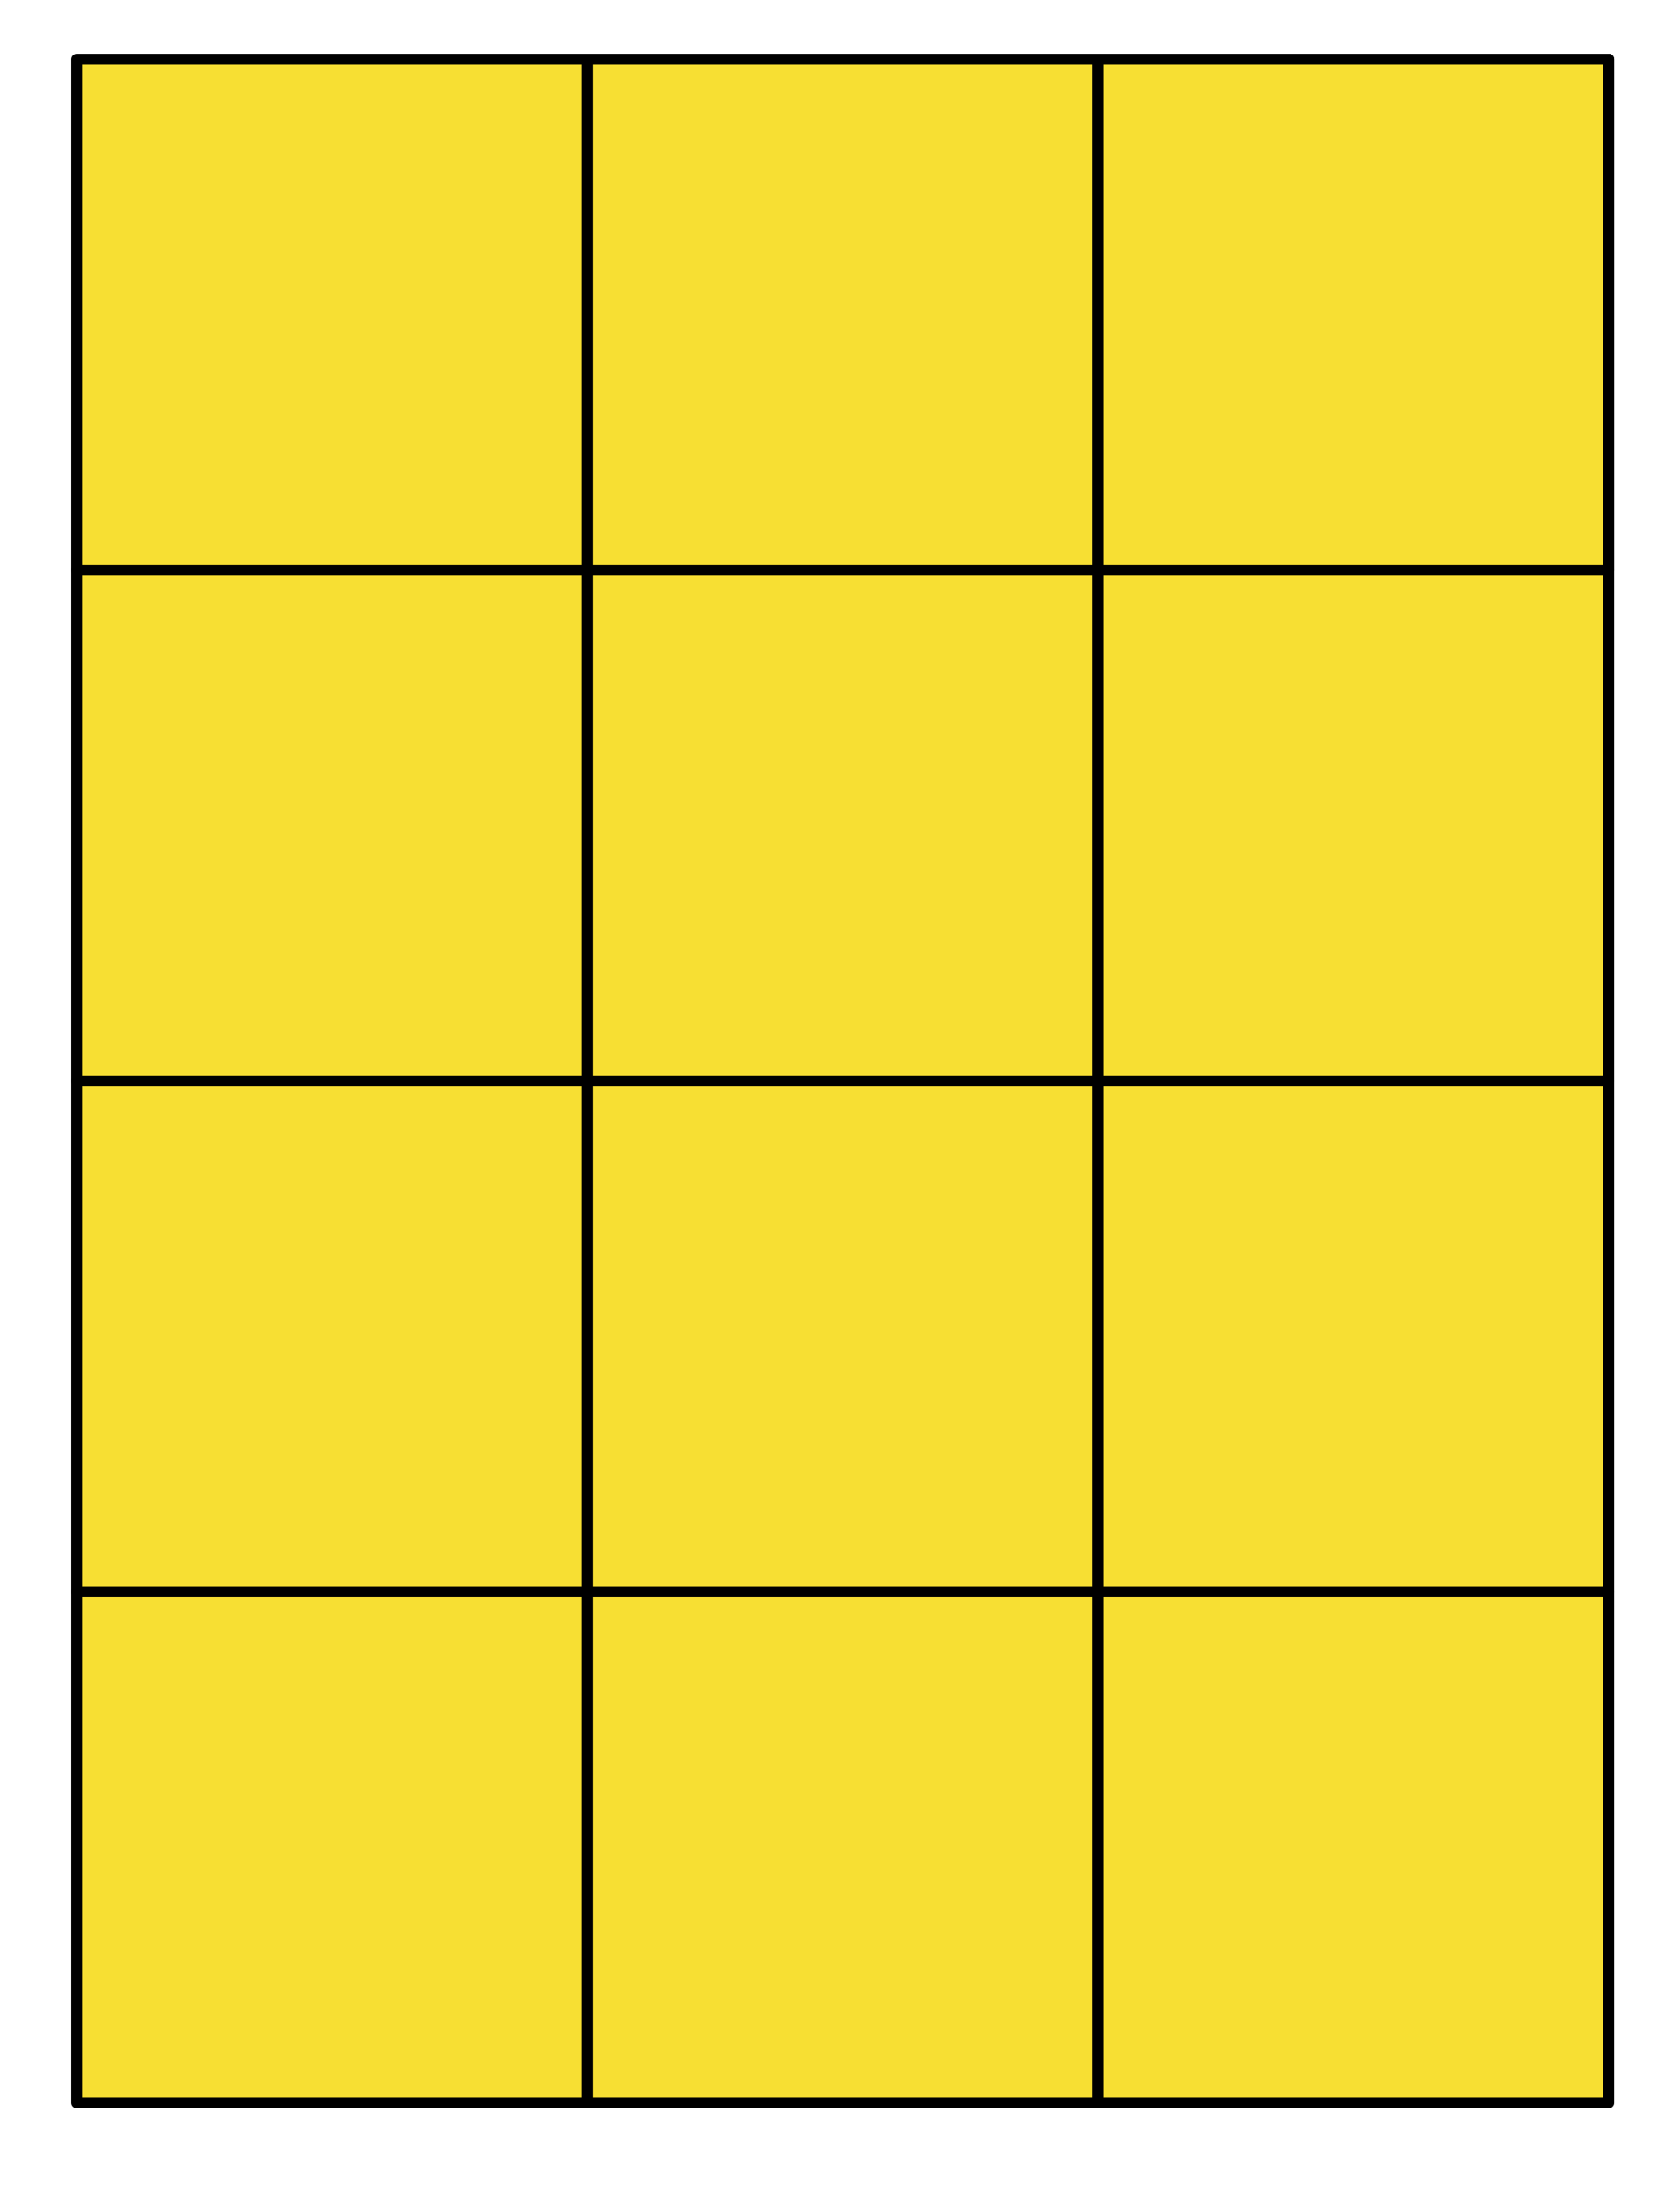
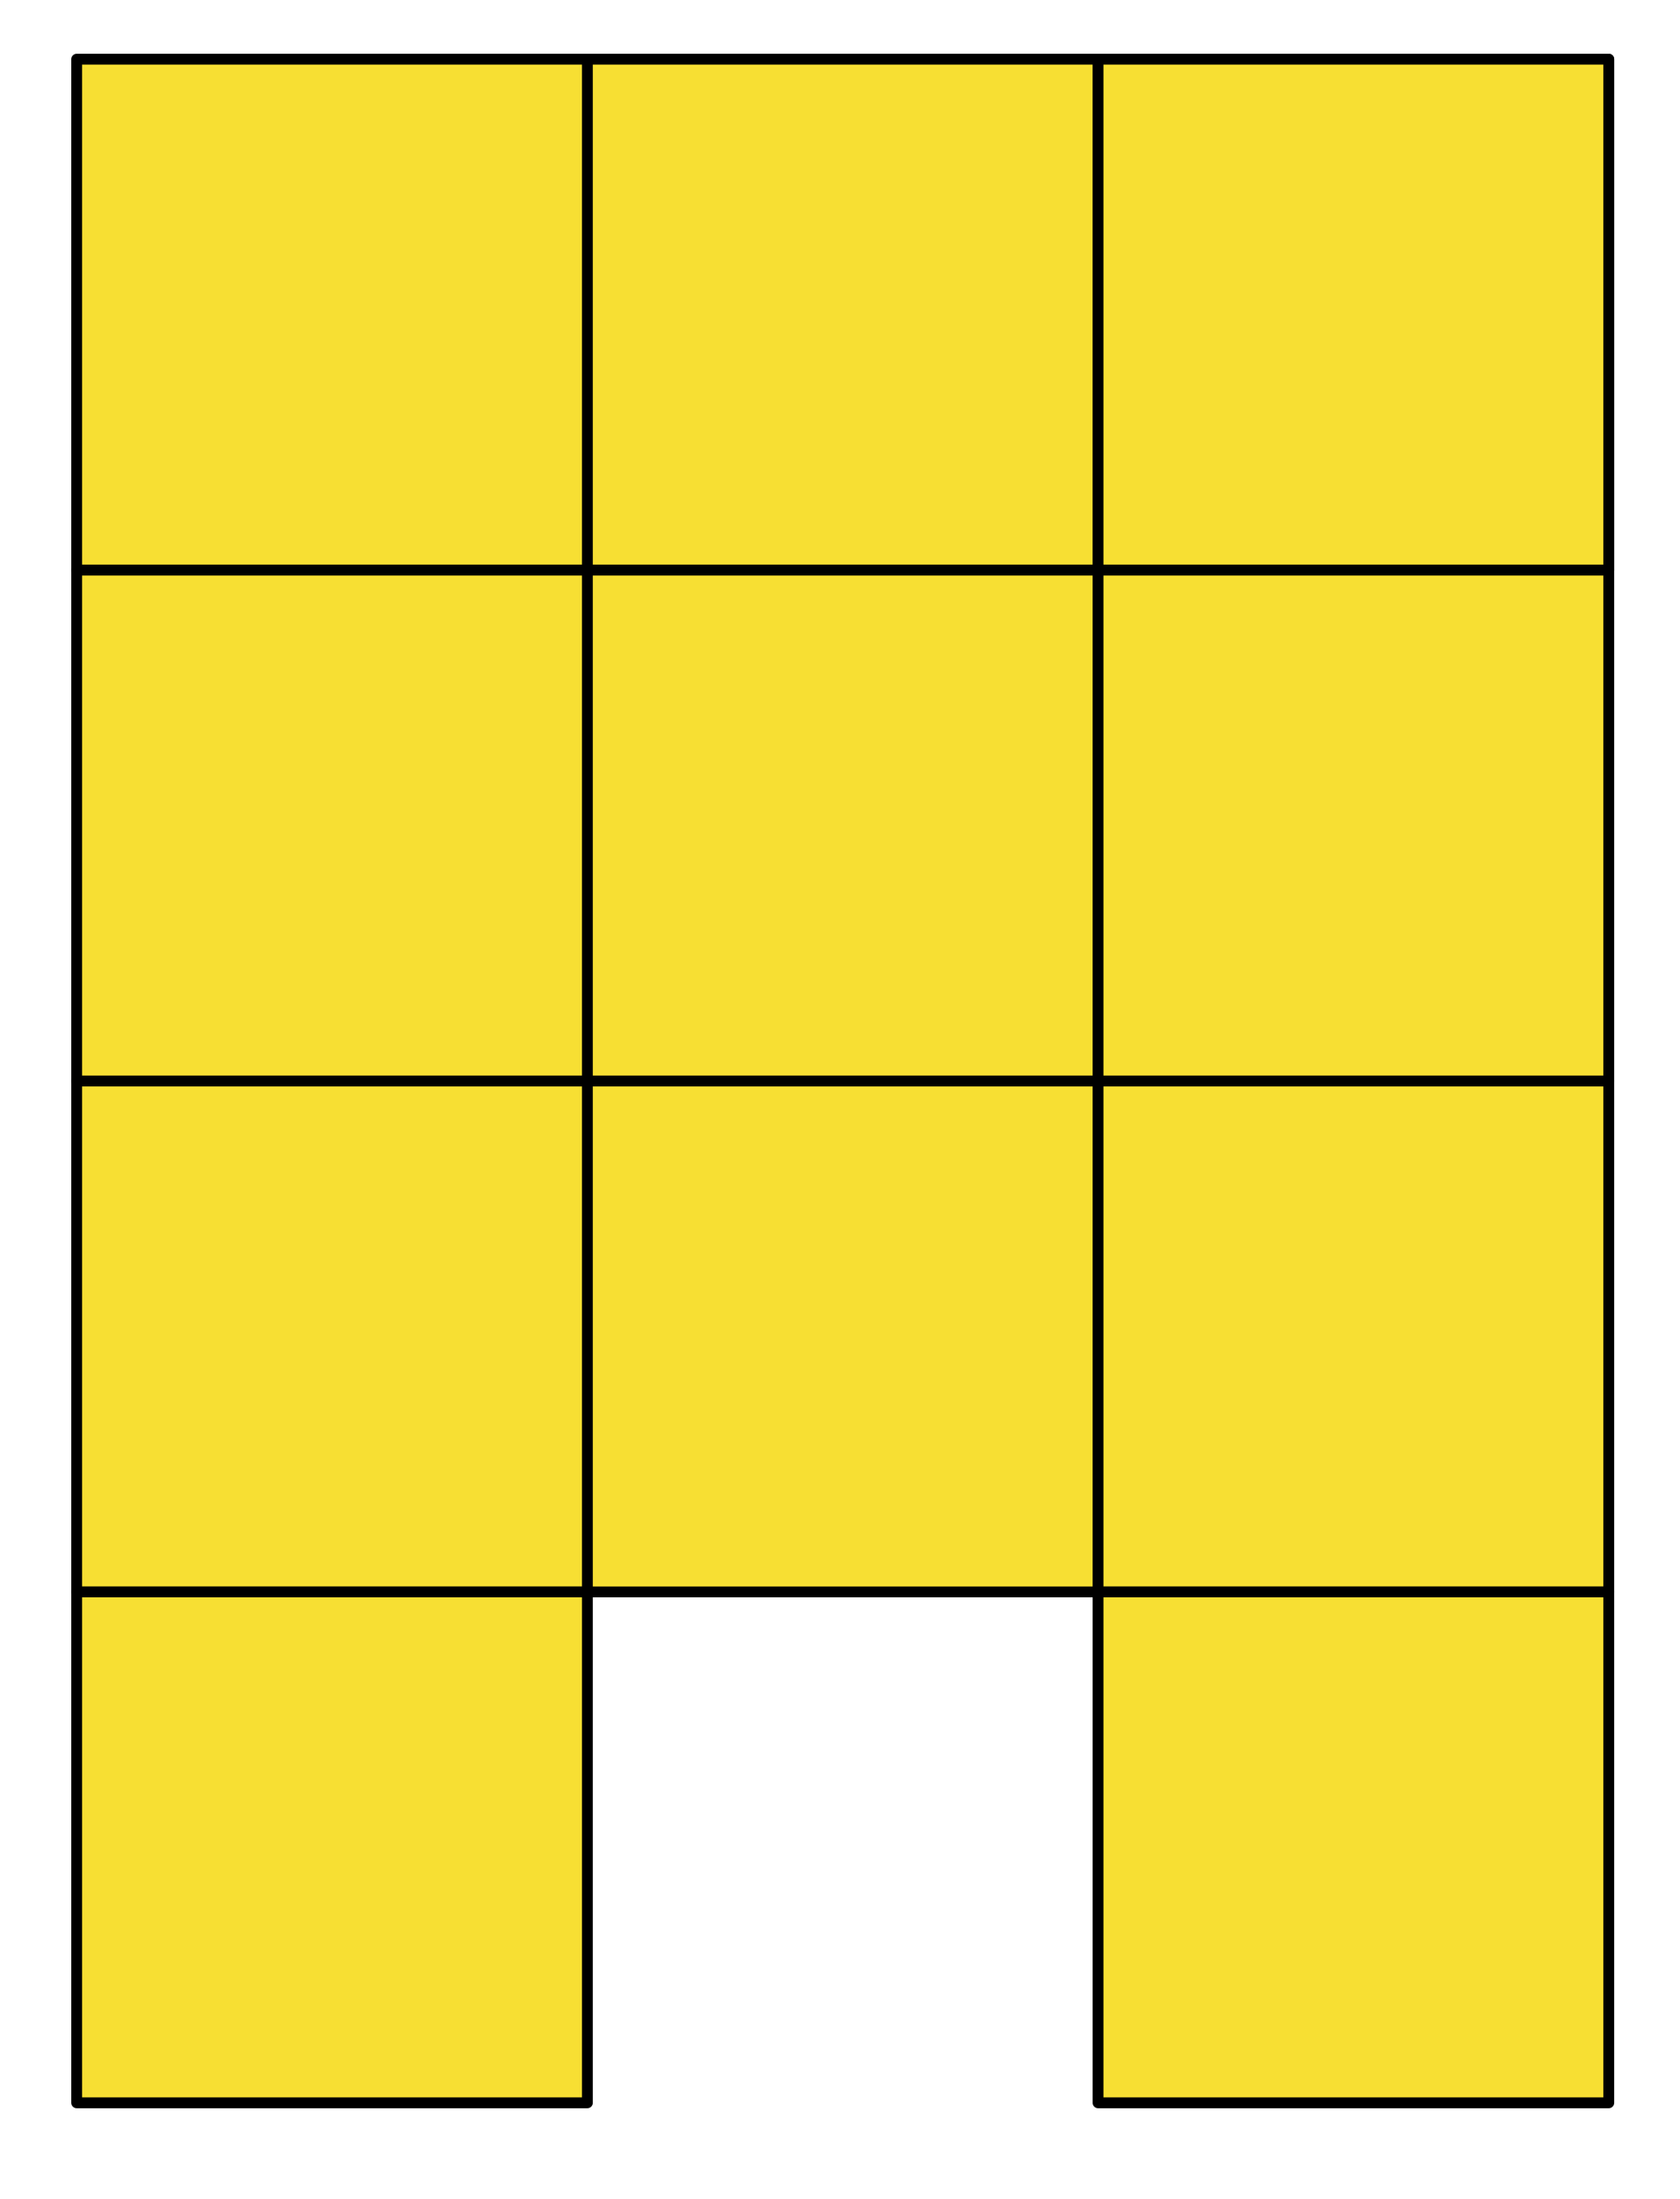
<svg xmlns="http://www.w3.org/2000/svg" width="100%" height="100%" viewBox="0 0 373 488" version="1.1" xml:space="preserve" style="fill-rule:evenodd;clip-rule:evenodd;stroke-linecap:round;stroke-linejoin:round;stroke-miterlimit:1.5;">
  <rect id="ArtBoard1" x="0" y="0" width="372.726" height="487.435" style="fill:none;" />
  <rect x="17.026" y="13.14" width="113.386" height="113.386" style="fill:#f7df33;stroke:#000;stroke-width:2.41px;" />
  <rect x="130.411" y="13.14" width="113.386" height="113.386" style="fill:#f7df33;stroke:#000;stroke-width:2.41px;" />
  <rect x="243.797" y="13.14" width="113.386" height="113.386" style="fill:#f7df33;stroke:#000;stroke-width:2.41px;" />
  <rect x="243.797" y="13.14" width="113.386" height="113.386" style="fill:#f7df33;stroke:#000;stroke-width:2.41px;" />
  <rect x="17.026" y="126.526" width="113.386" height="113.386" style="fill:#f7df33;stroke:#000;stroke-width:2.41px;" />
  <rect x="130.411" y="126.526" width="113.386" height="113.386" style="fill:#f7df33;stroke:#000;stroke-width:2.41px;" />
  <rect x="243.797" y="126.526" width="113.386" height="113.386" style="fill:#f7df33;stroke:#000;stroke-width:2.41px;" />
  <rect x="17.026" y="239.911" width="113.386" height="113.386" style="fill:#f7df33;stroke:#000;stroke-width:2.41px;" />
  <rect x="130.411" y="239.911" width="113.386" height="113.386" style="fill:#f7df33;stroke:#000;stroke-width:2.41px;" />
  <rect x="243.797" y="239.911" width="113.386" height="113.386" style="fill:#f7df33;stroke:#000;stroke-width:2.41px;" />
  <rect x="17.026" y="353.297" width="113.386" height="113.386" style="fill:#f7df33;stroke:#000;stroke-width:2.41px;" />
-   <rect x="130.411" y="353.297" width="113.386" height="113.386" style="fill:#f7df33;stroke:#000;stroke-width:2.41px;" />
  <rect x="243.797" y="353.297" width="113.386" height="113.386" style="fill:#f7df33;stroke:#000;stroke-width:2.41px;" />
</svg>